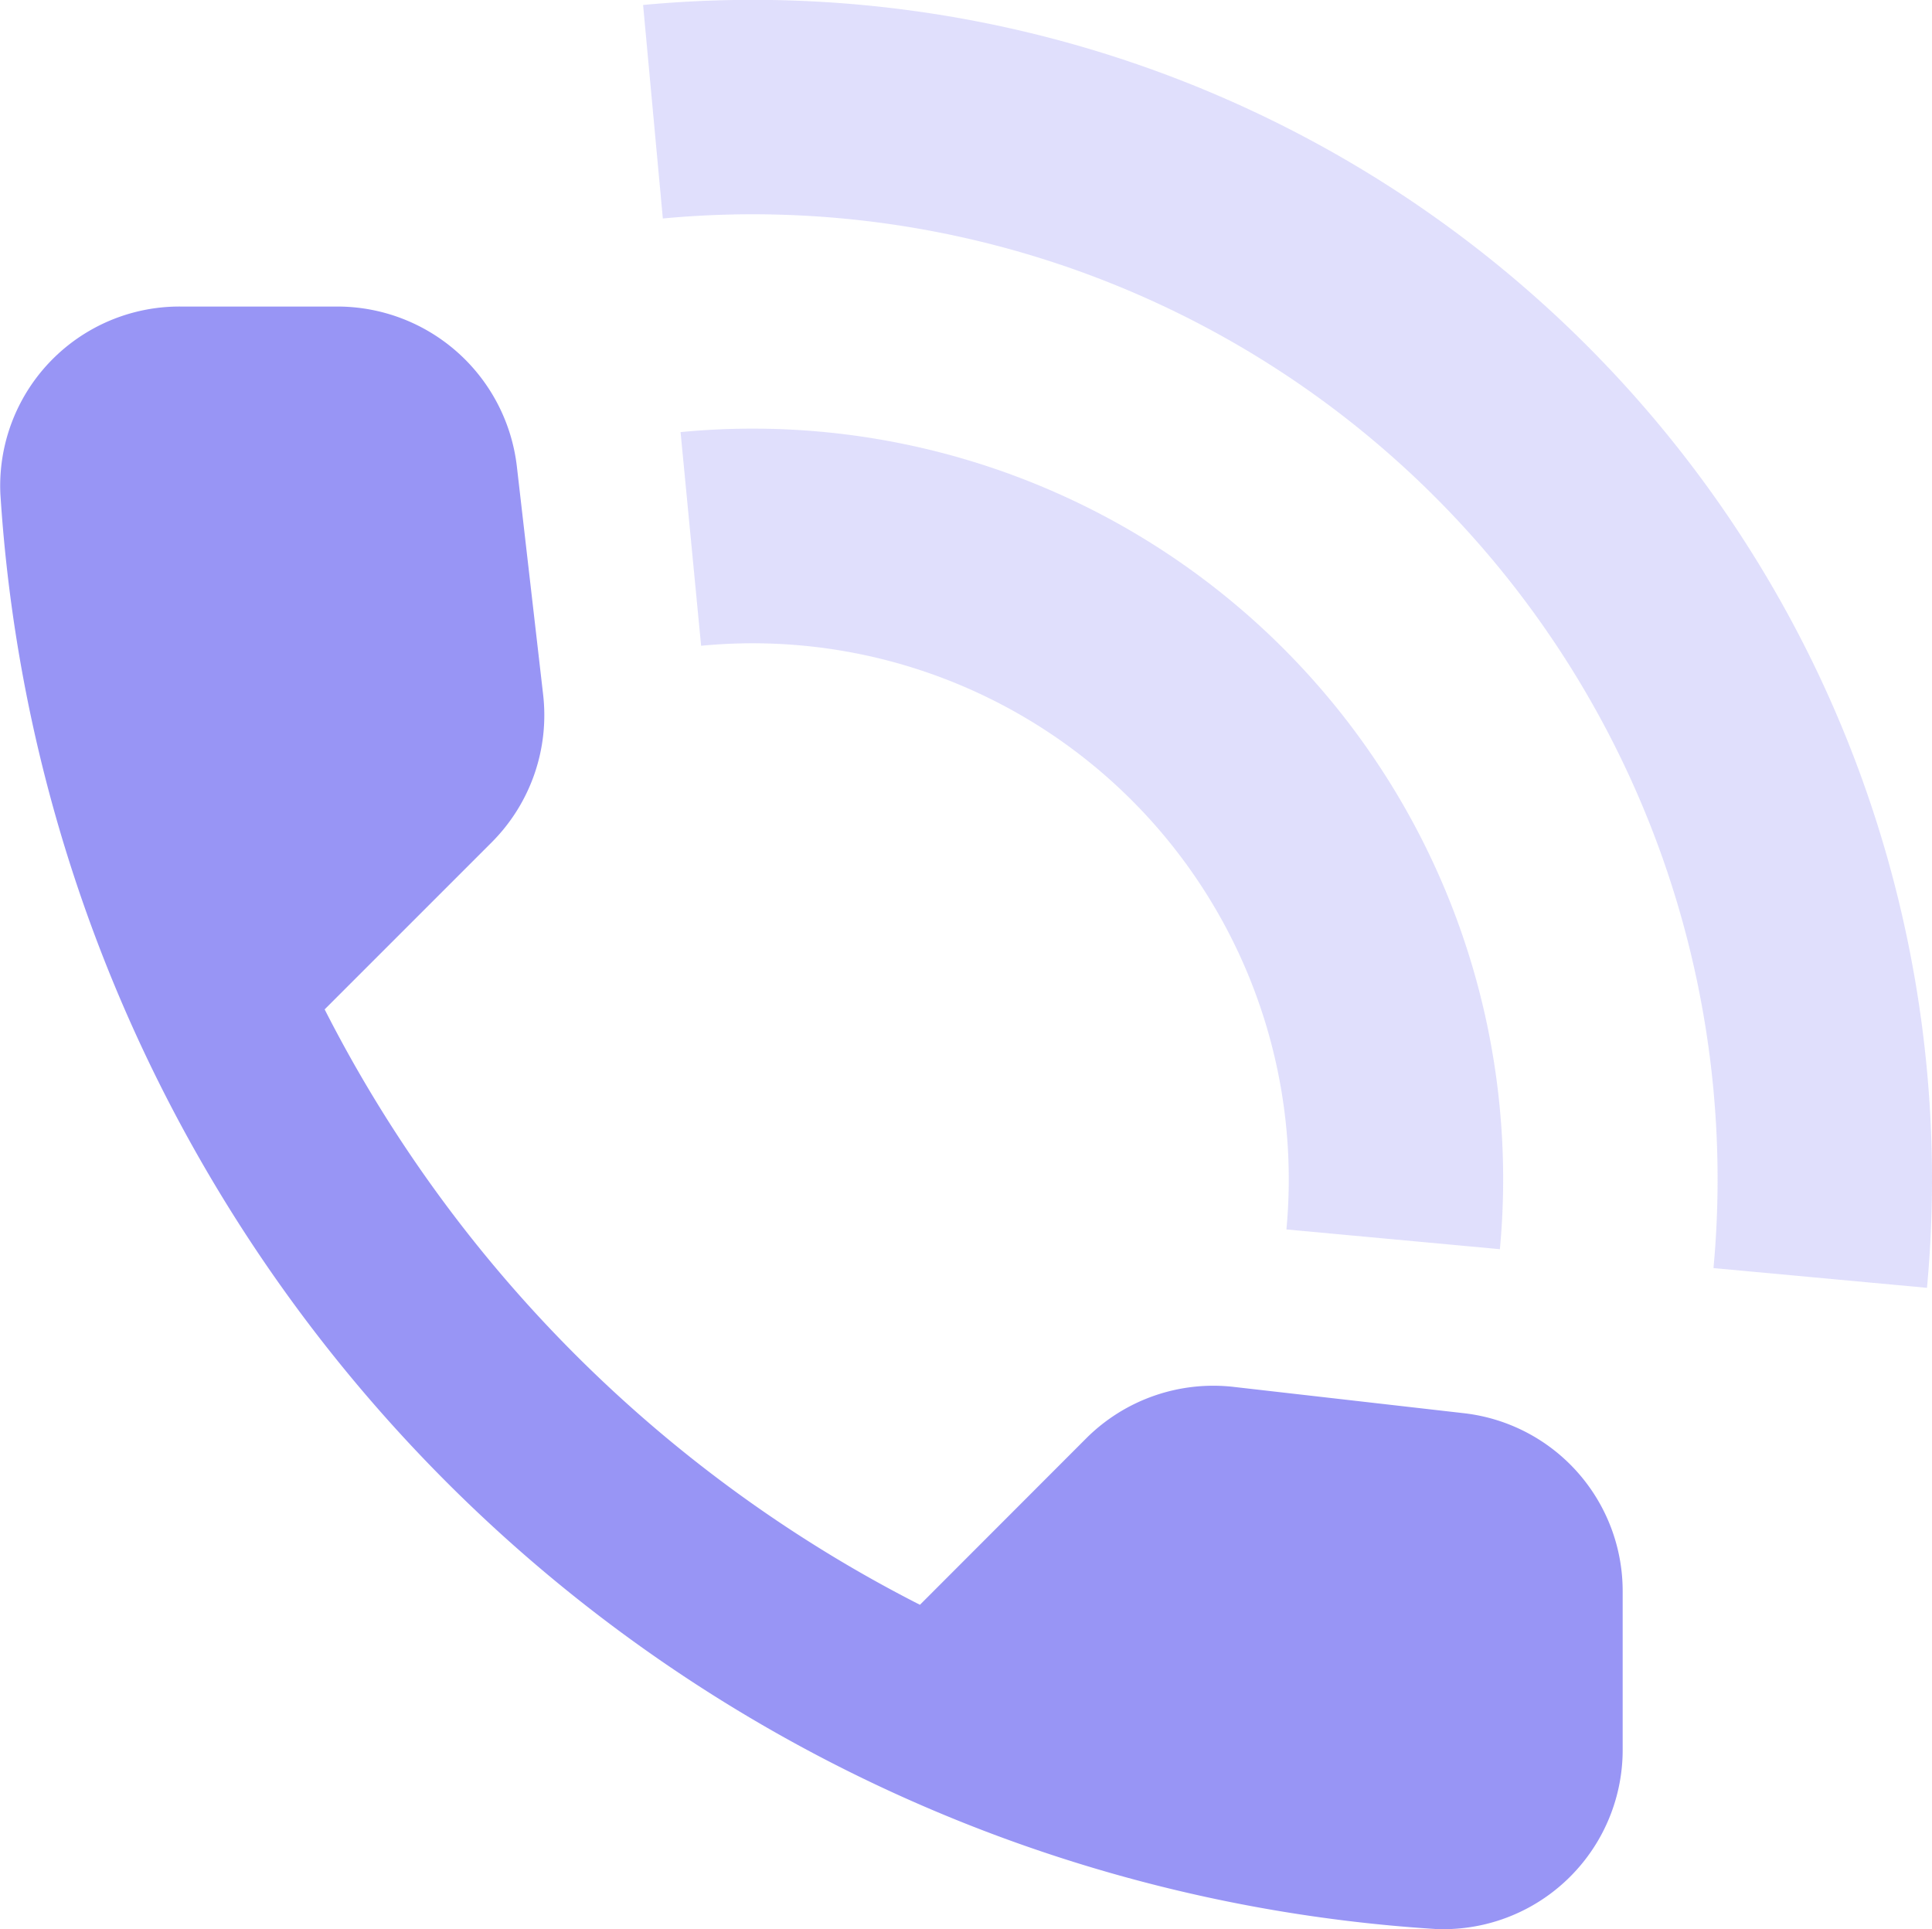
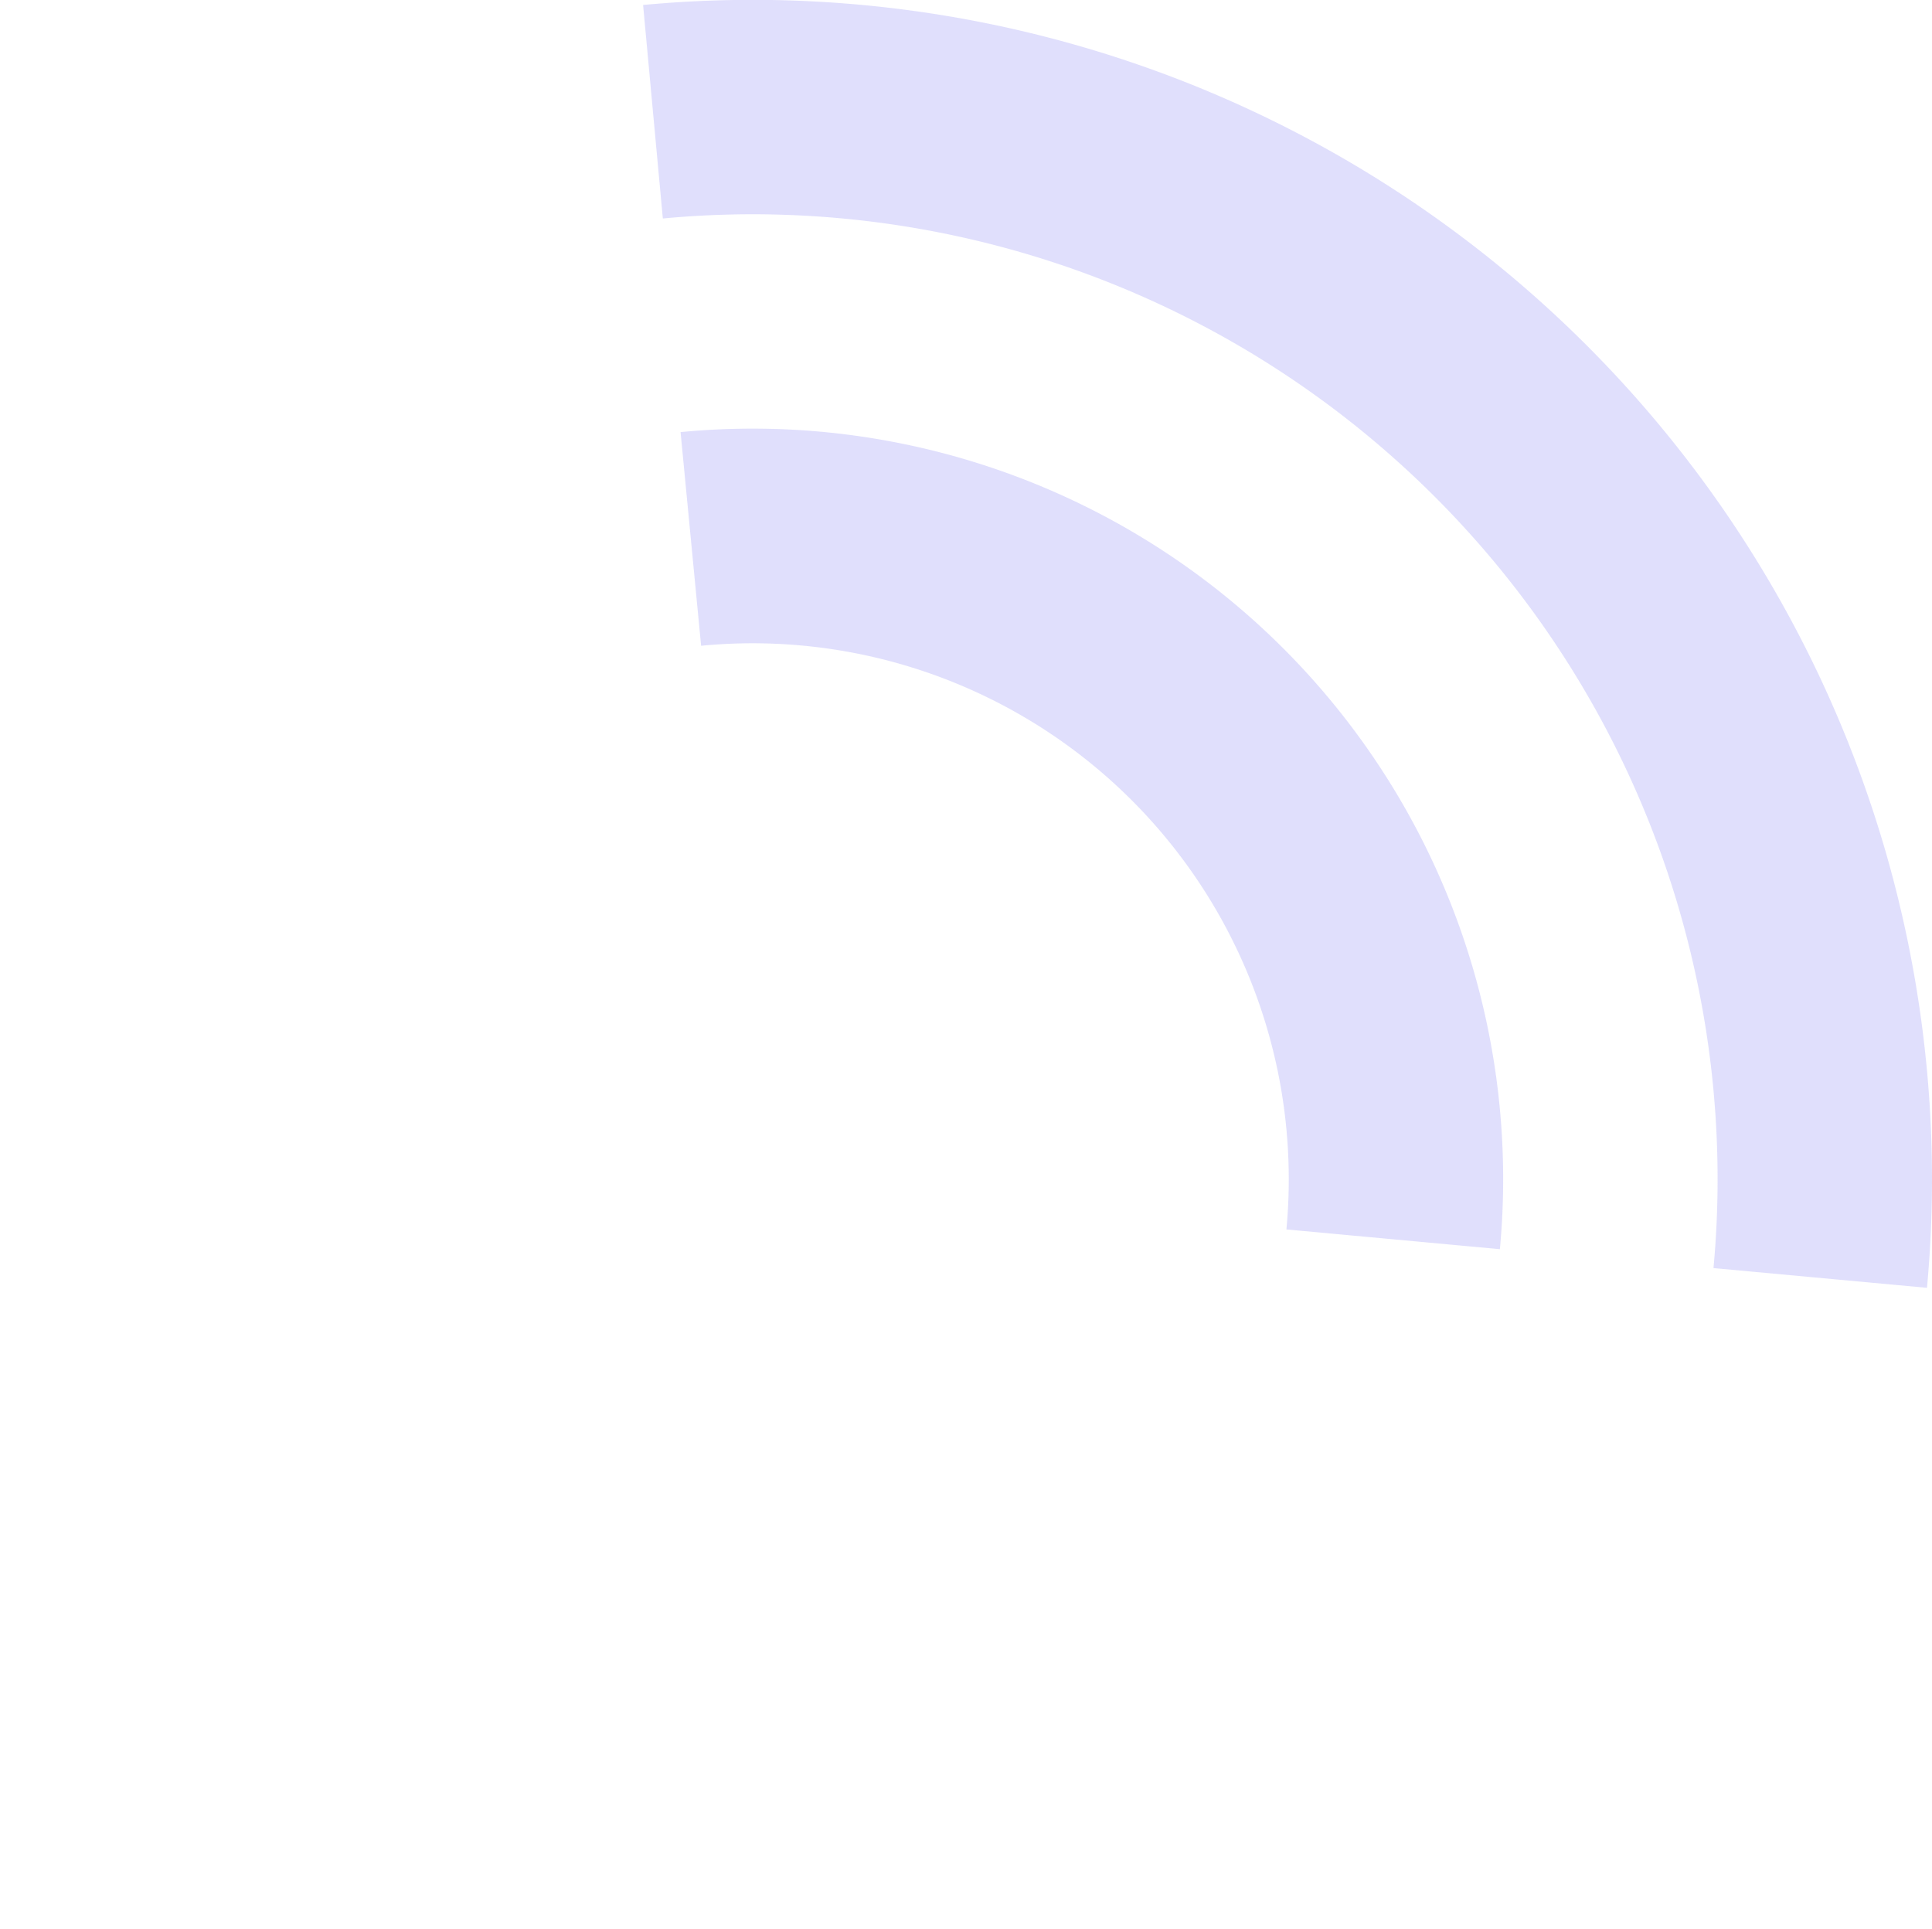
<svg xmlns="http://www.w3.org/2000/svg" width="48.948" height="48.877" viewBox="0 0 48.948 48.877">
  <g id="call" transform="translate(-8.403 -5.151)">
    <path id="Combined-Shape" d="M3.425,12.927l.52,5.407A13.581,13.581,0,0,1,18.774,33.121l5.408.5a19.013,19.013,0,0,0-20.757-20.7ZM2.475,2.1l.5,5.409A24.446,24.446,0,0,1,29.594,34.1l5.409.5A29.877,29.877,0,0,0,2.475,2.1Z" transform="translate(22.221 3.177)" fill="#9895f5" opacity="0.3" />
-     <path id="call-2" data-name="call" d="M40.111,31.046,34.3,30.382a4.556,4.556,0,0,0-3.753,1.3L26.333,35.9A34.433,34.433,0,0,1,11.251,20.816l4.234-4.234a4.556,4.556,0,0,0,1.3-3.753l-.664-5.767A4.58,4.58,0,0,0,11.571,3.01H7.612A4.542,4.542,0,0,0,3.035,7.747,38.888,38.888,0,0,0,39.4,44.114a4.542,4.542,0,0,0,4.737-4.577V35.577A4.536,4.536,0,0,0,40.111,31.046Z" transform="translate(5.377 9.907)" fill="#9895f5" fill-rule="evenodd" />
  </g>
</svg>